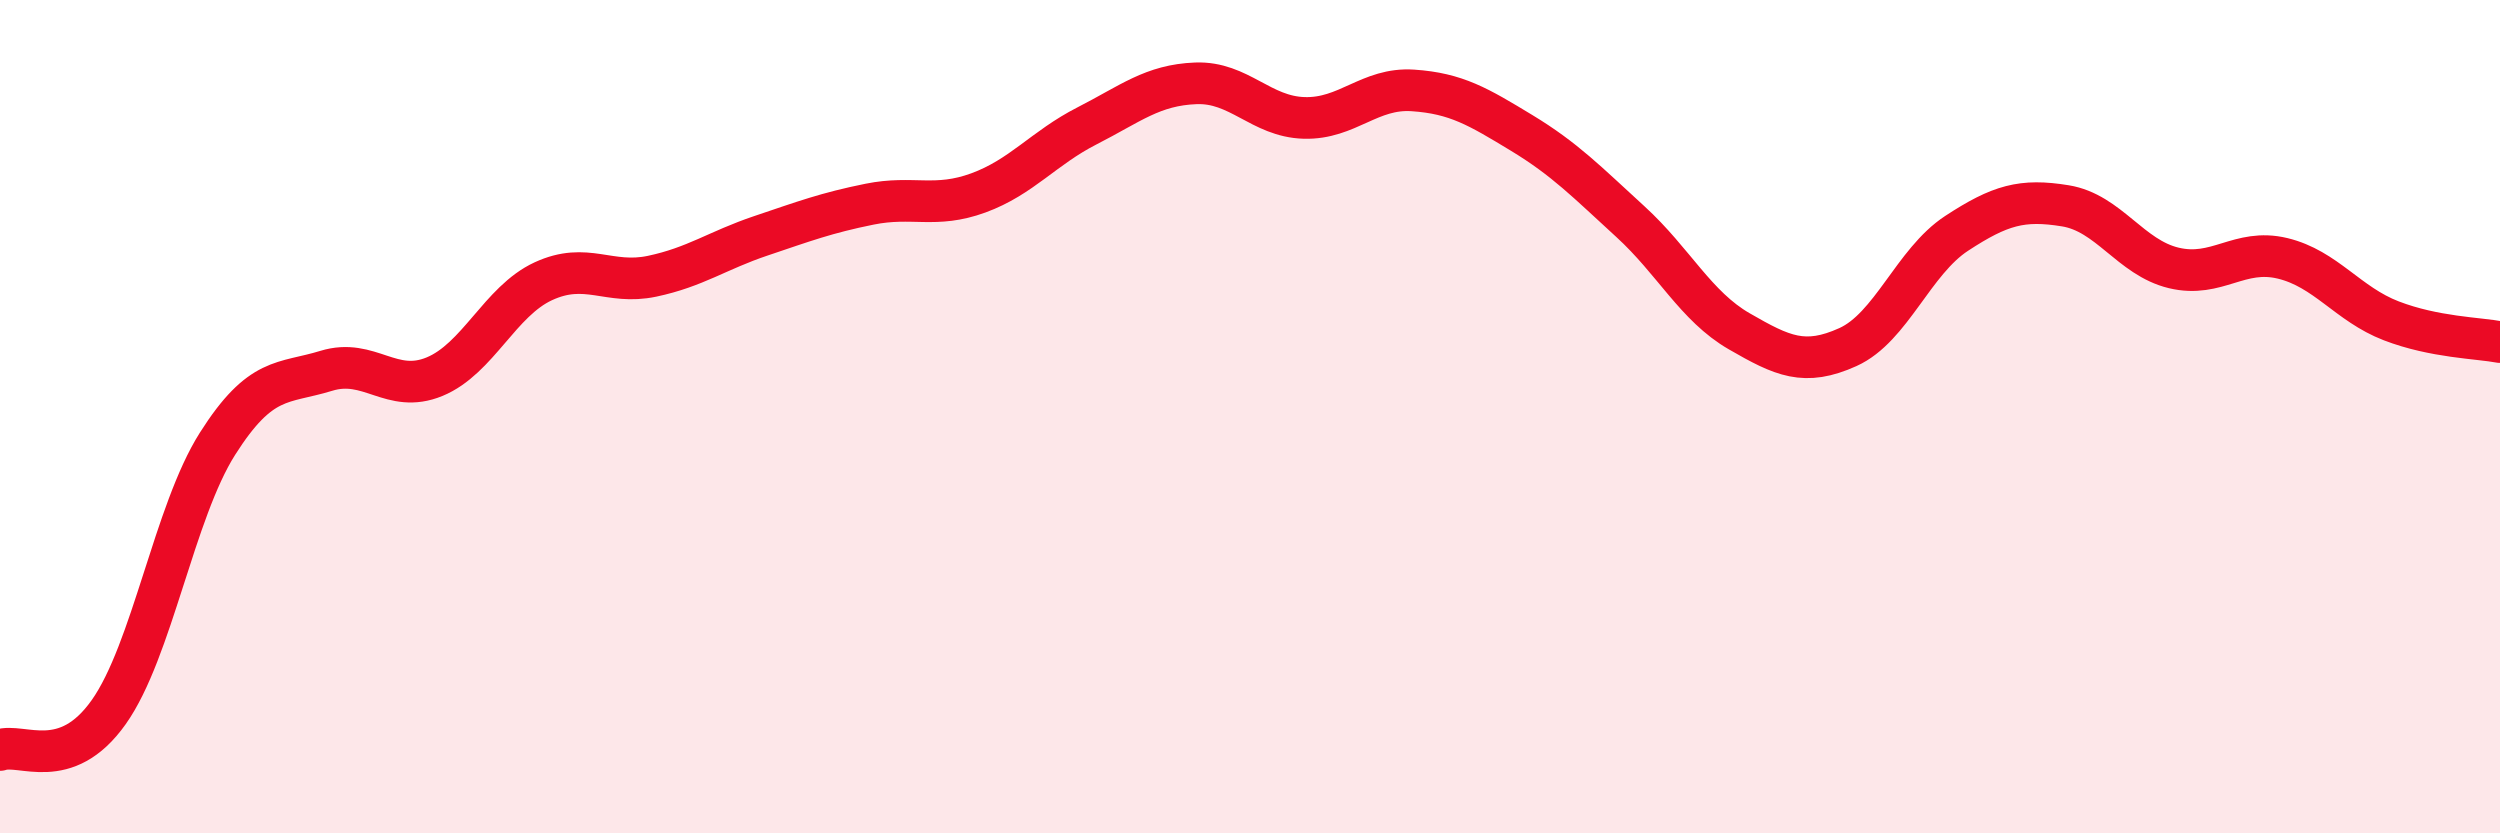
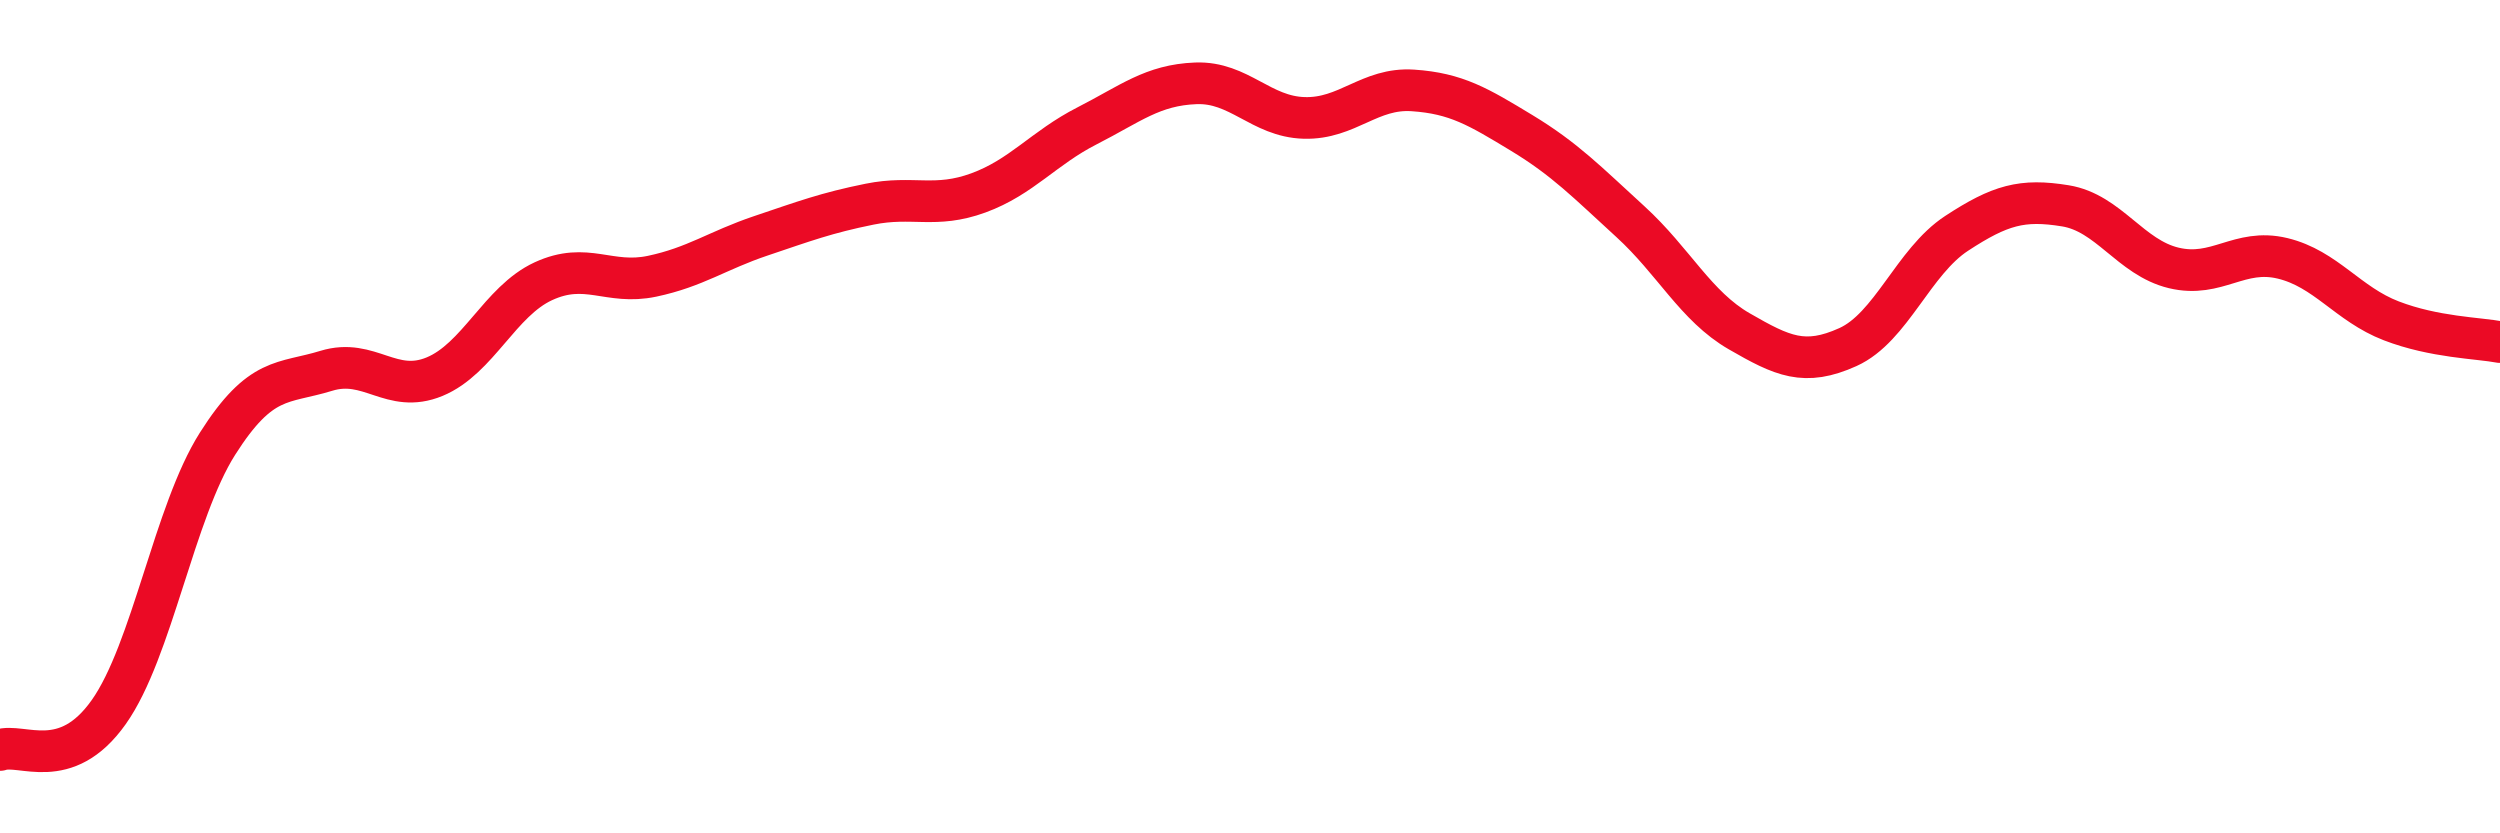
<svg xmlns="http://www.w3.org/2000/svg" width="60" height="20" viewBox="0 0 60 20">
-   <path d="M 0,18 C 0.52,17.82 1.57,18.56 2.61,17.09 C 3.65,15.62 4.18,12.29 5.22,10.65 C 6.26,9.01 6.79,9.22 7.83,8.9 C 8.87,8.58 9.39,9.47 10.43,9.04 C 11.47,8.61 12,7.23 13.04,6.75 C 14.08,6.27 14.61,6.85 15.65,6.63 C 16.69,6.41 17.22,6.01 18.26,5.66 C 19.3,5.31 19.83,5.11 20.87,4.9 C 21.91,4.69 22.44,5.01 23.48,4.63 C 24.52,4.25 25.05,3.55 26.09,3.02 C 27.13,2.49 27.66,2.04 28.7,2 C 29.74,1.96 30.26,2.8 31.3,2.83 C 32.34,2.86 32.87,2.1 33.91,2.17 C 34.95,2.24 35.48,2.56 36.52,3.19 C 37.56,3.82 38.09,4.37 39.13,5.32 C 40.17,6.27 40.7,7.35 41.74,7.95 C 42.78,8.55 43.31,8.8 44.35,8.33 C 45.39,7.86 45.92,6.28 46.96,5.6 C 48,4.92 48.53,4.77 49.57,4.94 C 50.61,5.11 51.13,6.18 52.17,6.43 C 53.21,6.68 53.74,5.95 54.78,6.2 C 55.82,6.45 56.35,7.3 57.39,7.7 C 58.43,8.1 59.48,8.11 60,8.21L60 20L0 20Z" fill="#EB0A25" opacity="0.1" stroke-linecap="round" stroke-linejoin="round" />
  <path d="M 0,18 C 0.52,17.82 1.57,18.56 2.61,17.09 C 3.65,15.62 4.18,12.29 5.22,10.65 C 6.26,9.01 6.79,9.22 7.83,8.9 C 8.87,8.58 9.39,9.47 10.43,9.04 C 11.47,8.61 12,7.23 13.04,6.75 C 14.08,6.27 14.61,6.85 15.65,6.63 C 16.69,6.41 17.22,6.01 18.26,5.66 C 19.3,5.31 19.83,5.11 20.87,4.9 C 21.91,4.69 22.44,5.01 23.48,4.63 C 24.52,4.25 25.05,3.55 26.09,3.02 C 27.13,2.49 27.66,2.04 28.7,2 C 29.74,1.96 30.26,2.8 31.3,2.83 C 32.34,2.86 32.87,2.1 33.91,2.17 C 34.95,2.24 35.48,2.56 36.52,3.19 C 37.56,3.82 38.09,4.37 39.13,5.32 C 40.17,6.27 40.7,7.35 41.74,7.95 C 42.78,8.55 43.31,8.8 44.35,8.33 C 45.39,7.86 45.92,6.28 46.96,5.6 C 48,4.92 48.53,4.77 49.57,4.94 C 50.61,5.11 51.13,6.18 52.17,6.43 C 53.21,6.68 53.74,5.95 54.78,6.2 C 55.82,6.45 56.35,7.3 57.39,7.7 C 58.43,8.1 59.48,8.11 60,8.21" stroke="#EB0A25" stroke-width="1" fill="none" stroke-linecap="round" stroke-linejoin="round" />
</svg>